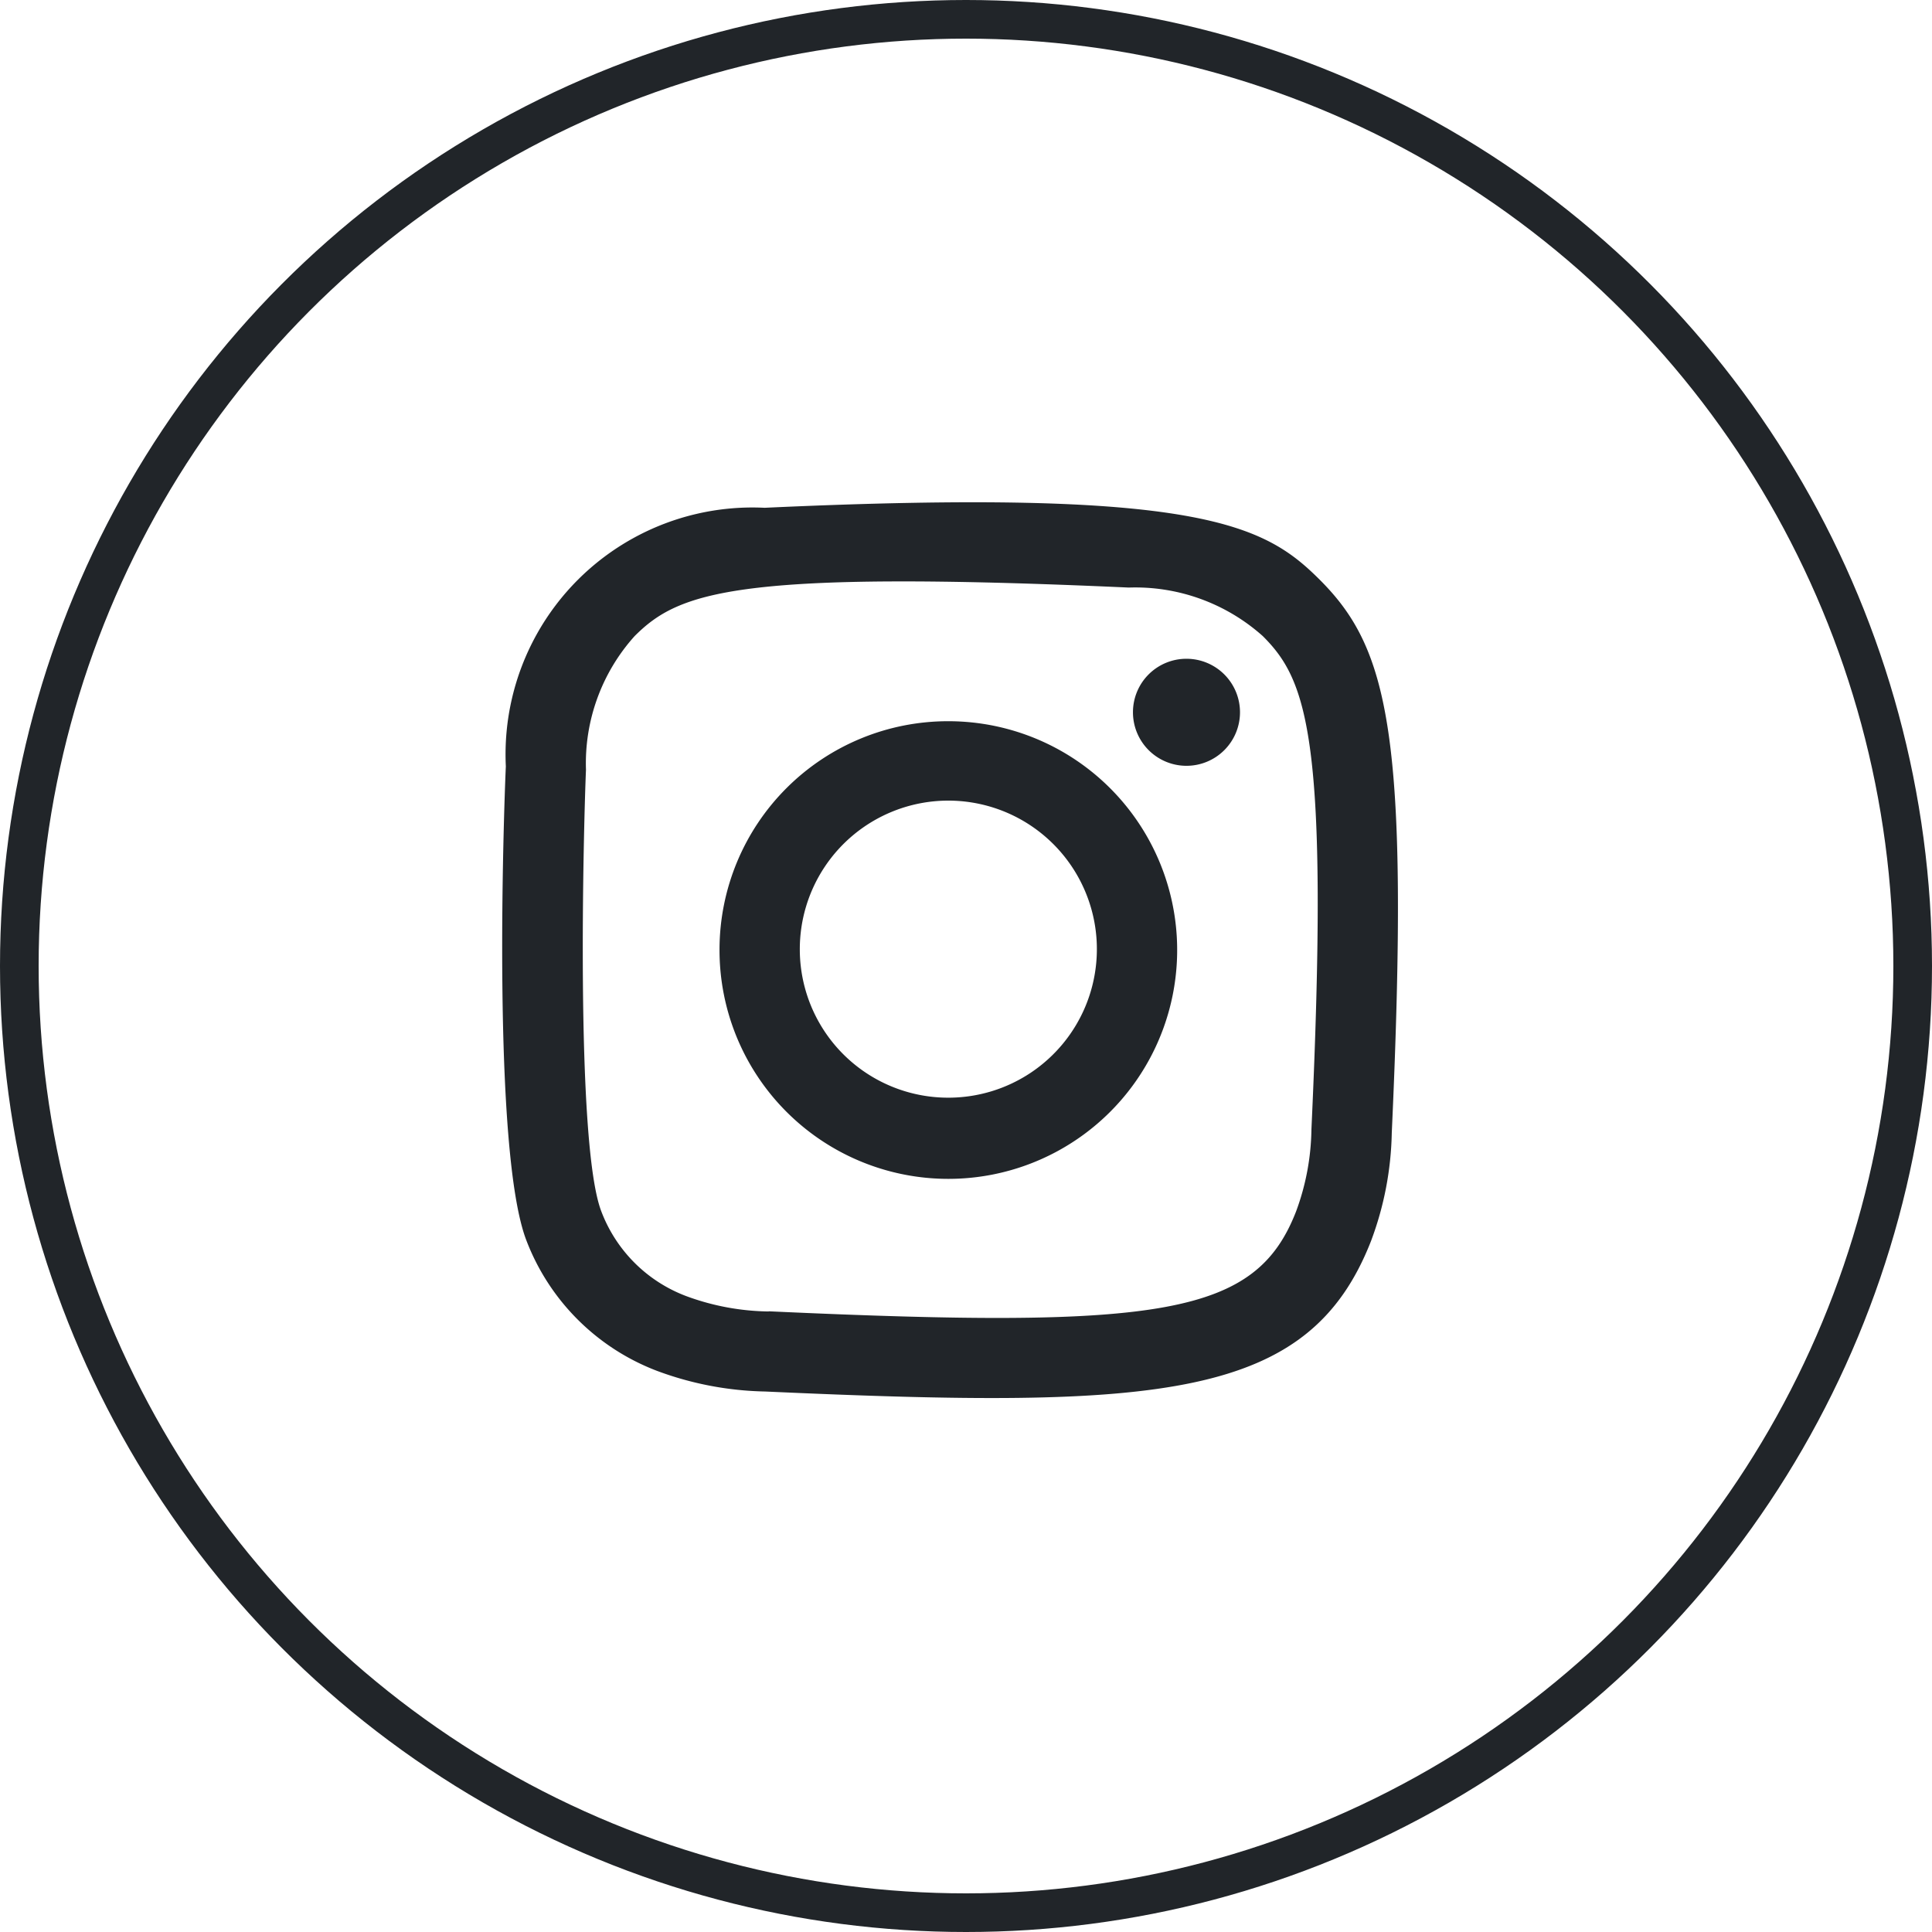
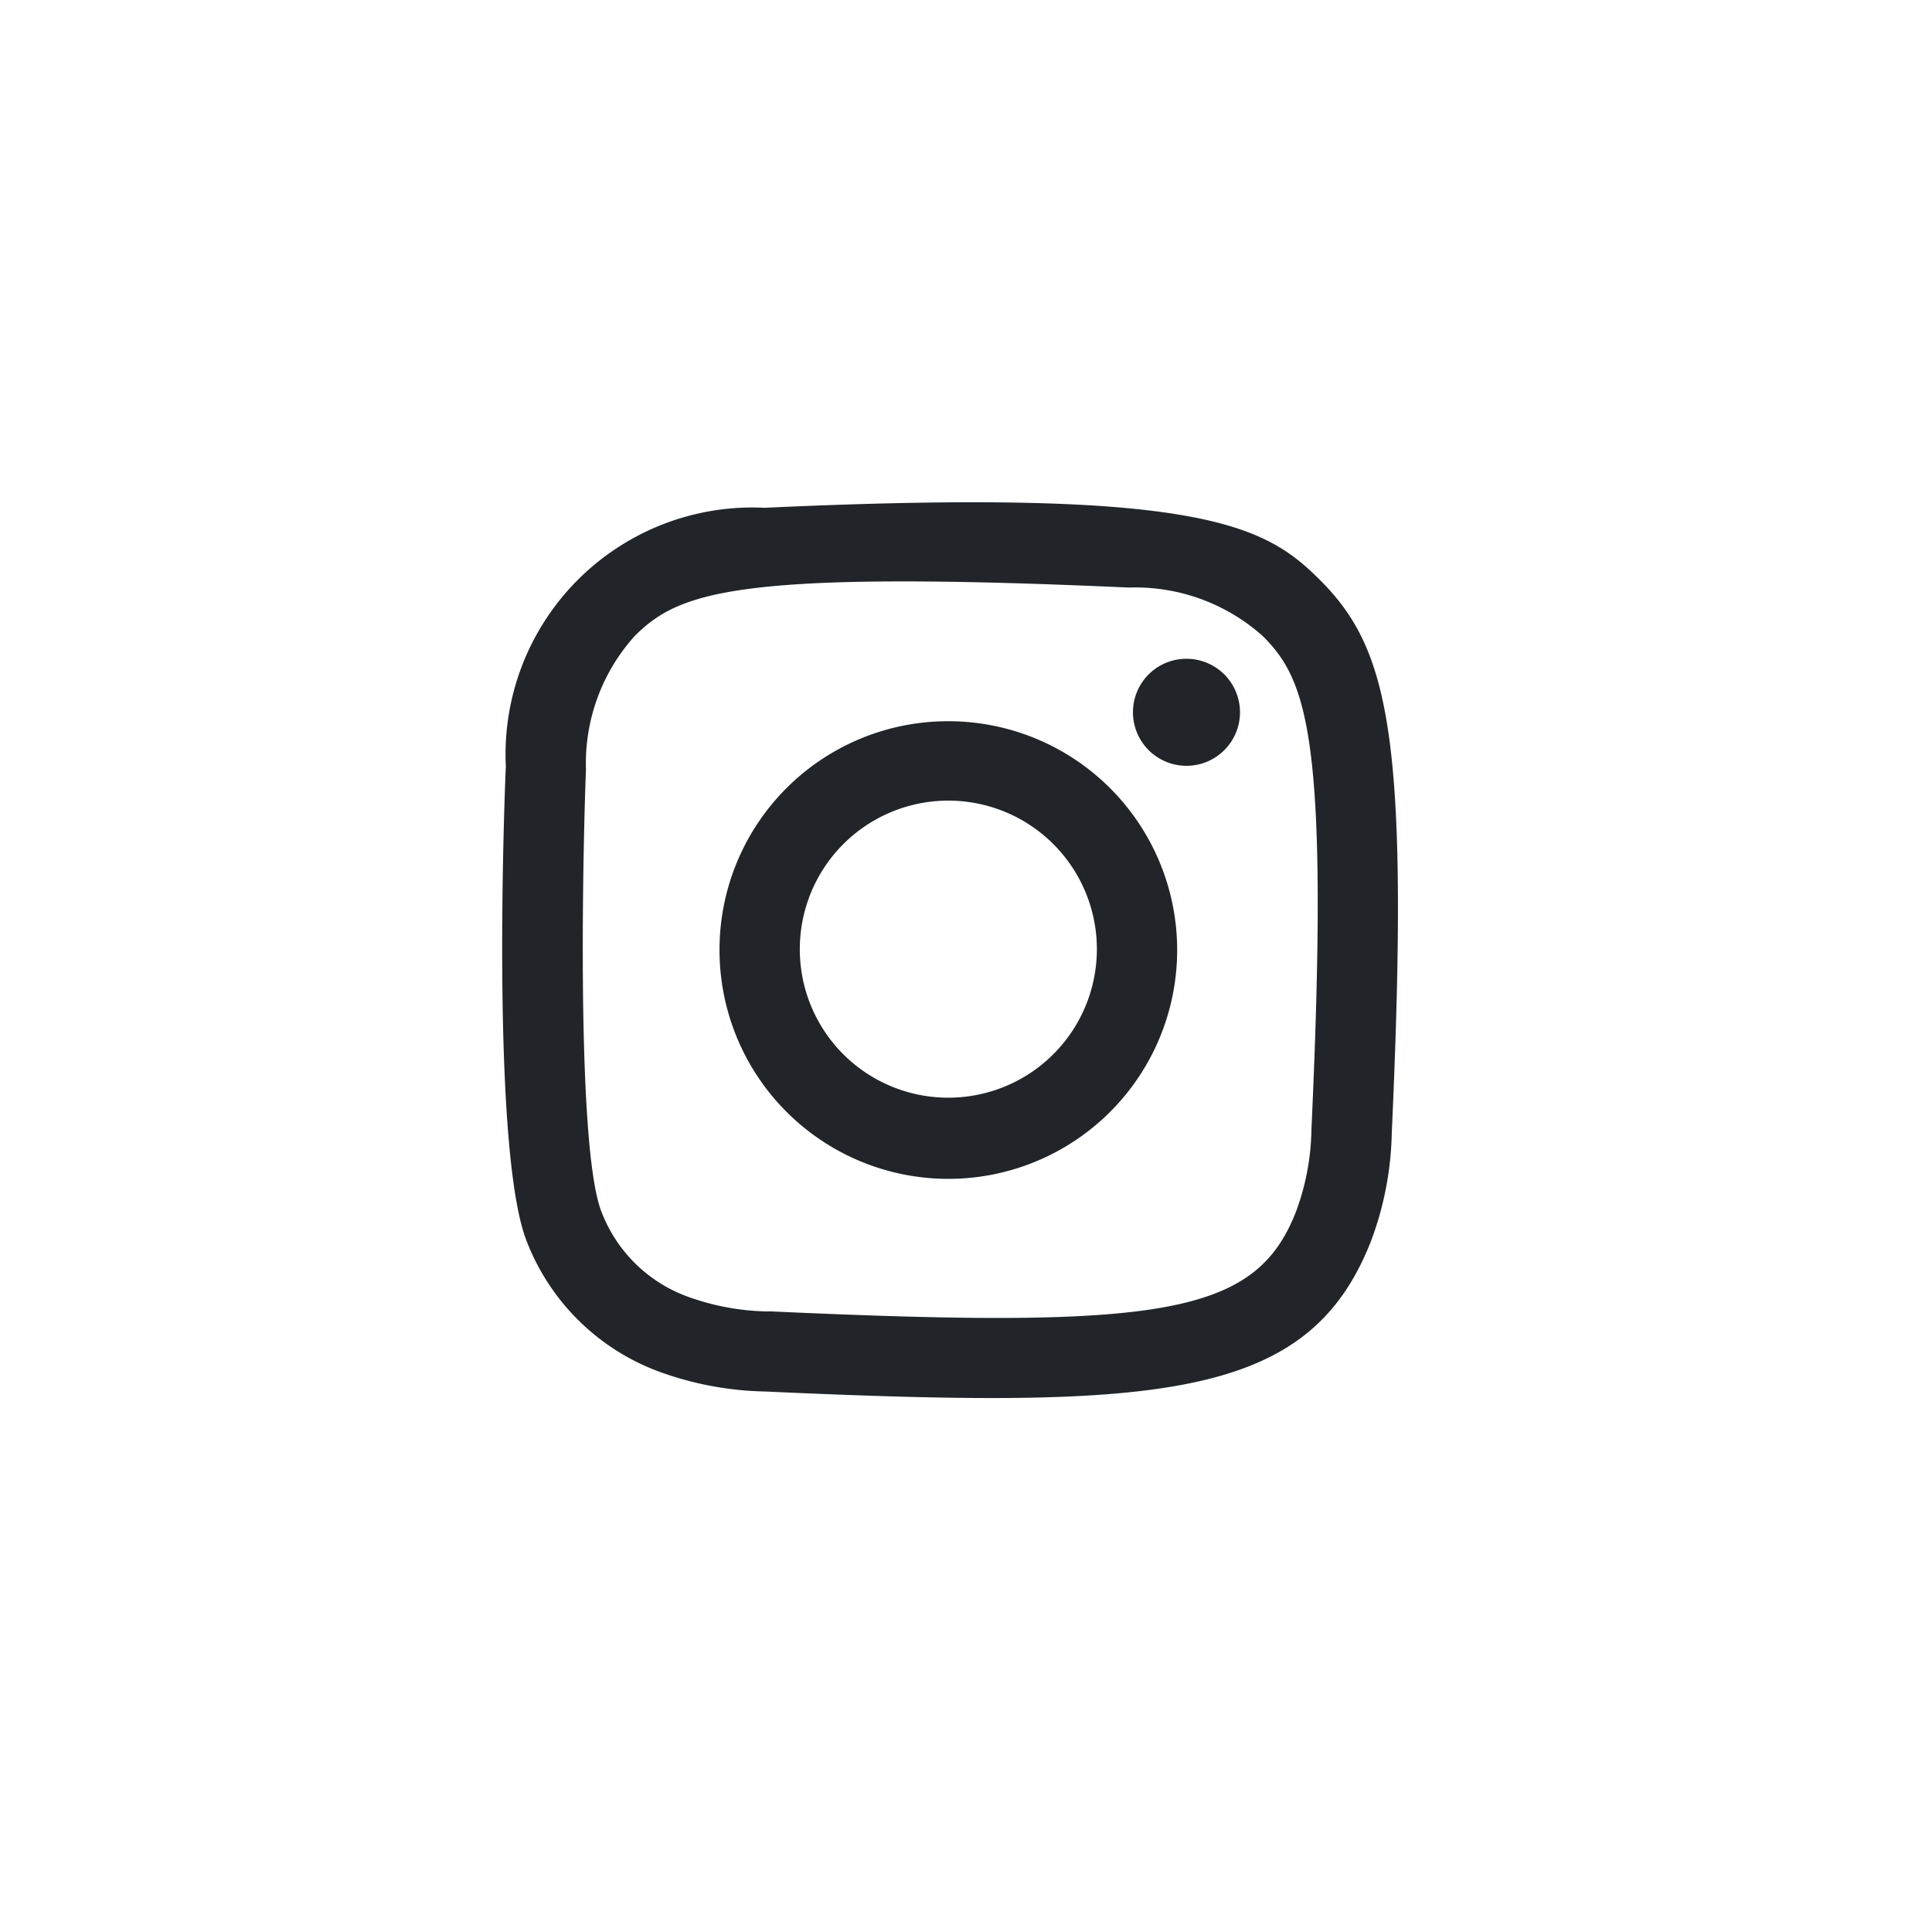
<svg xmlns="http://www.w3.org/2000/svg" width="50" height="50" viewBox="0 0 50 50">
  <defs>
    <clipPath id="b">
      <rect width="50" height="50" />
    </clipPath>
  </defs>
  <g id="a" clip-path="url(#b)">
    <g fill="none" stroke="#212529" stroke-width="1">
      <circle cx="25" cy="25" r="25" stroke="none" />
-       <circle cx="25" cy="25" r="24.5" fill="none" />
    </g>
    <g transform="translate(13 13)">
      <path d="M290.8,7279.142a6.39,6.39,0,0,0-6.709,6.692c-.053,1.166-.363,9.971.536,12.279a5.843,5.843,0,0,0,3.374,3.364,8.451,8.451,0,0,0,2.8.535c10.271.465,14.078.212,15.683-3.9a8.387,8.387,0,0,0,.535-2.793c.469-10.3-.076-12.529-1.866-14.317-1.42-1.416-3.09-2.38-14.352-1.861m.095,20.8a6.378,6.378,0,0,1-2.142-.4,3.77,3.77,0,0,1-2.189-2.183c-.685-1.754-.458-10.087-.4-11.436a4.923,4.923,0,0,1,1.259-3.46c1.153-1.15,2.643-1.714,12.789-1.256a4.951,4.951,0,0,1,3.468,1.256c1.153,1.15,1.725,2.652,1.259,12.76a6.344,6.344,0,0,1-.4,2.136c-1.044,2.675-3.445,3.047-13.652,2.578m9.433-15.506a1.385,1.385,0,1,0,1.384-1.381,1.383,1.383,0,0,0-1.384,1.381m-10.7,6.141a5.922,5.922,0,1,0,5.922-5.906,5.915,5.915,0,0,0-5.922,5.906m2.078,0a3.844,3.844,0,1,1,3.844,3.837,3.84,3.84,0,0,1-3.844-3.837" transform="translate(-284 -7279)" fill="#212529" fill-rule="evenodd" />
    </g>
  </g>
</svg>